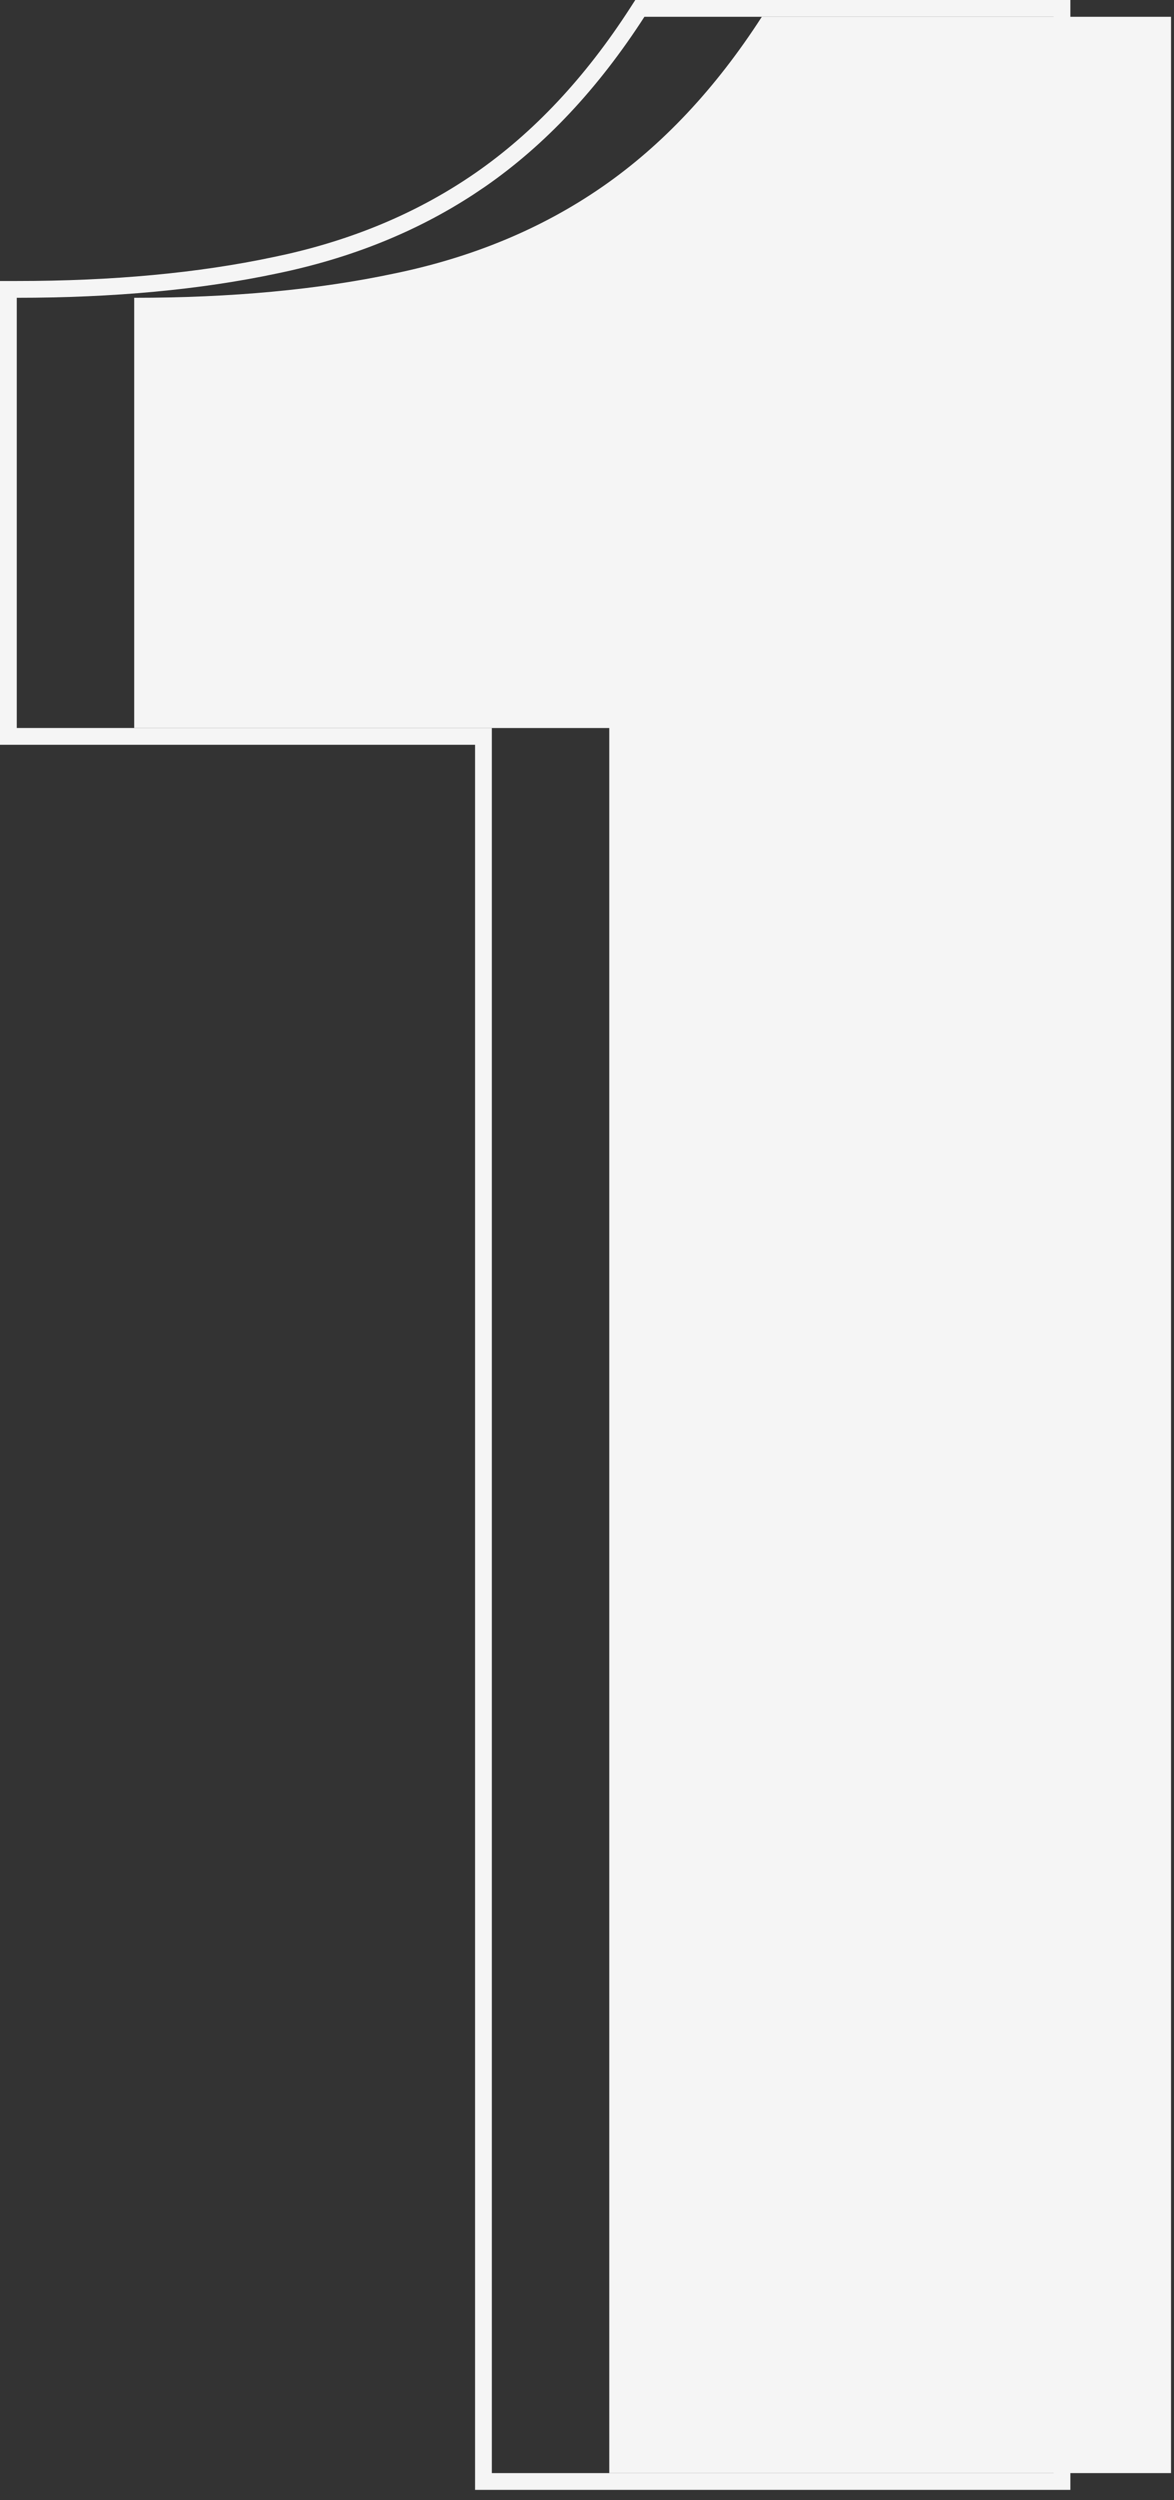
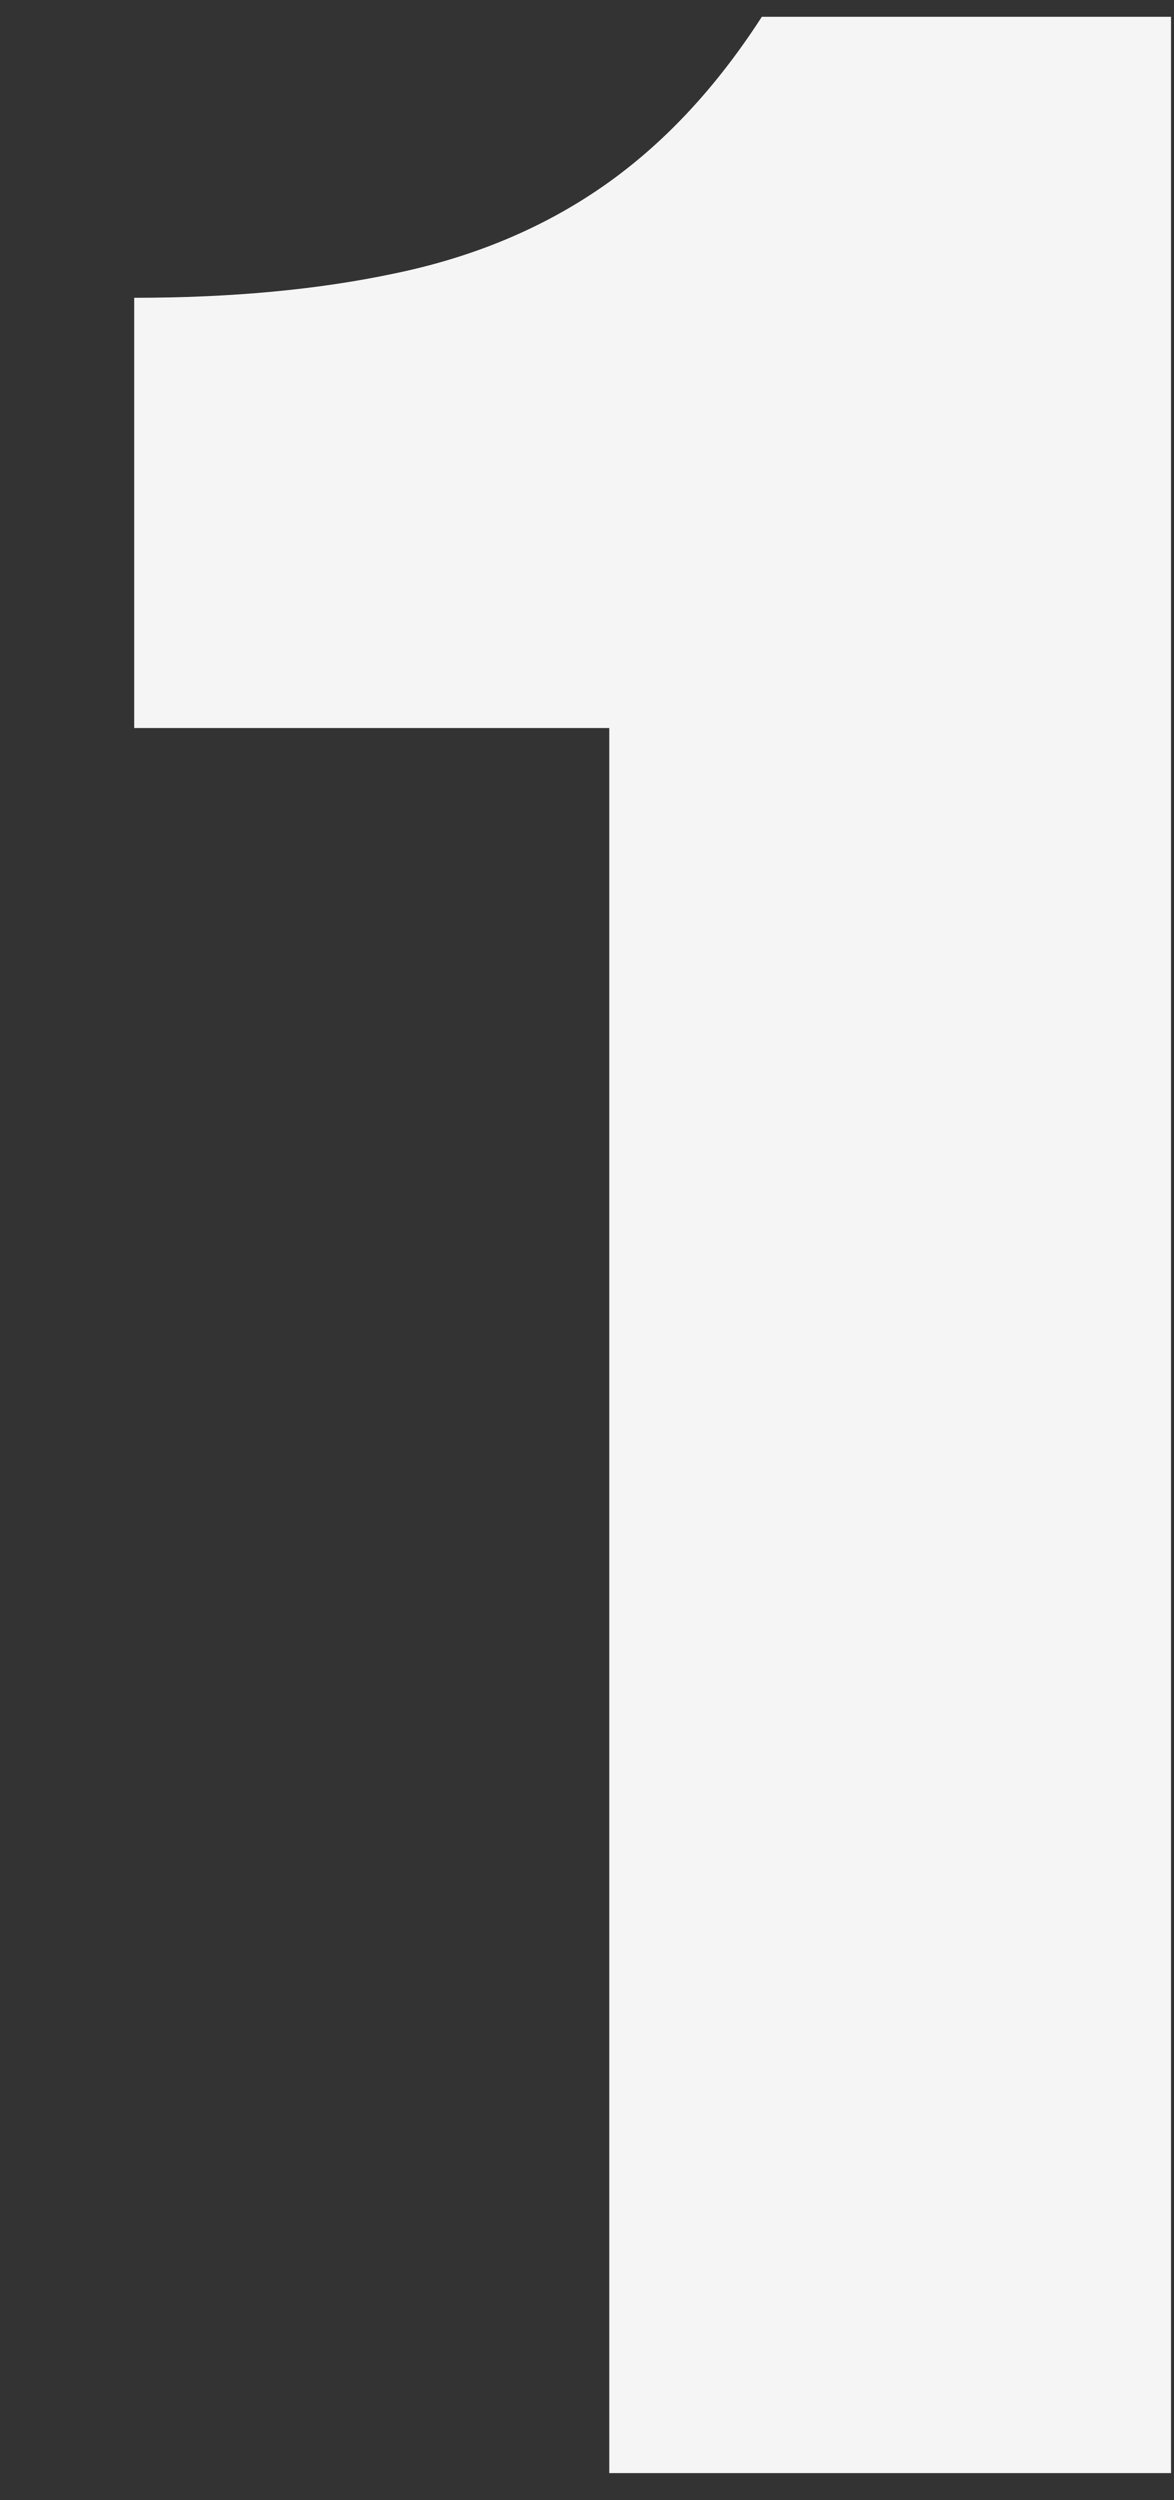
<svg xmlns="http://www.w3.org/2000/svg" width="70" height="149" viewBox="0 0 70 149" fill="none">
  <rect x="0" y="0" width="70" height="149" fill="#333333" stroke="none" />
  <path d="M36.328 147.385V43.386H8.002V17.747C13.791 17.747 18.96 17.265 23.509 16.3C28.195 15.335 32.331 13.612 35.914 11.131C39.498 8.65 42.669 5.273 45.425 1H69.823V147.385H36.328Z" fill="#F5F5F5" />
-   <path d="M62.821 1H38.424C35.667 5.273 32.497 8.65 28.913 11.131L28.234 11.587C24.81 13.824 20.901 15.395 16.508 16.3C11.959 17.265 6.789 17.747 1 17.747V43.385H29.326V147.385H62.821V1ZM63.821 148.385H28.326V44.385H0V16.747H1C6.736 16.747 11.834 16.269 16.3 15.321L16.306 15.32L17.155 15.136C21.372 14.168 25.097 12.556 28.344 10.309C31.803 7.914 34.887 4.638 37.584 0.457L37.879 0H63.821V148.385Z" fill="#F5F5F5" />
</svg>